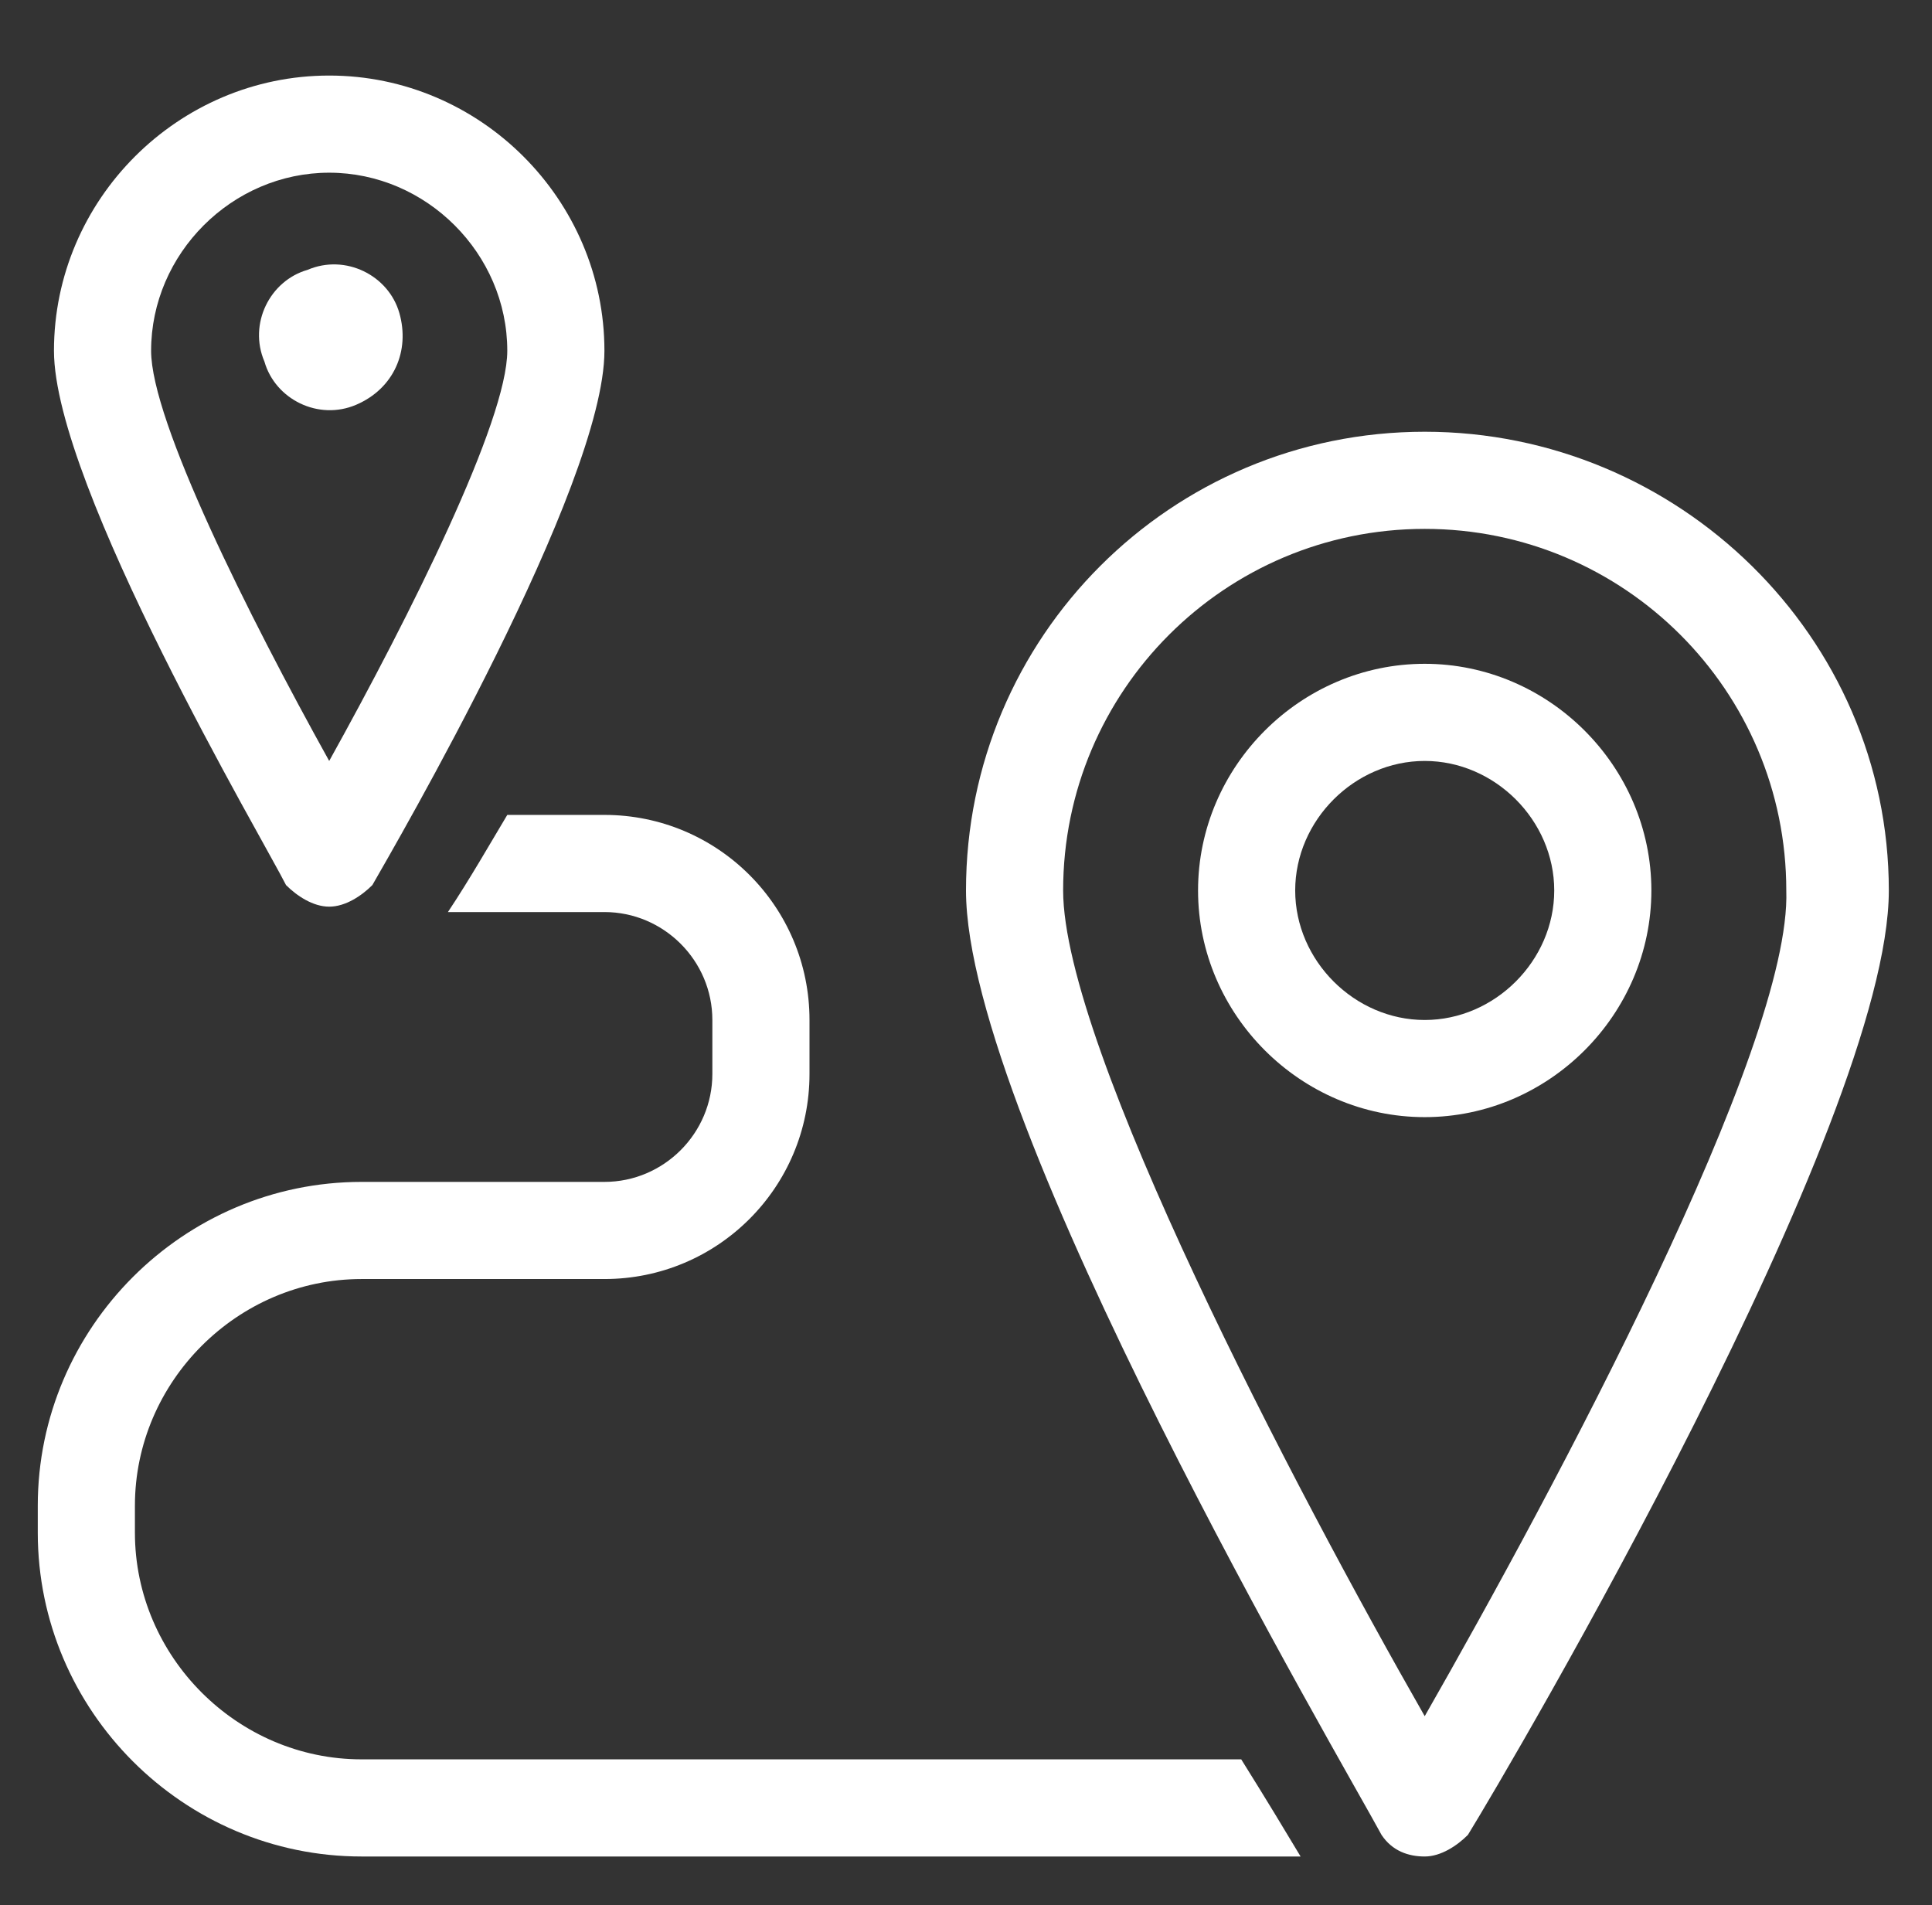
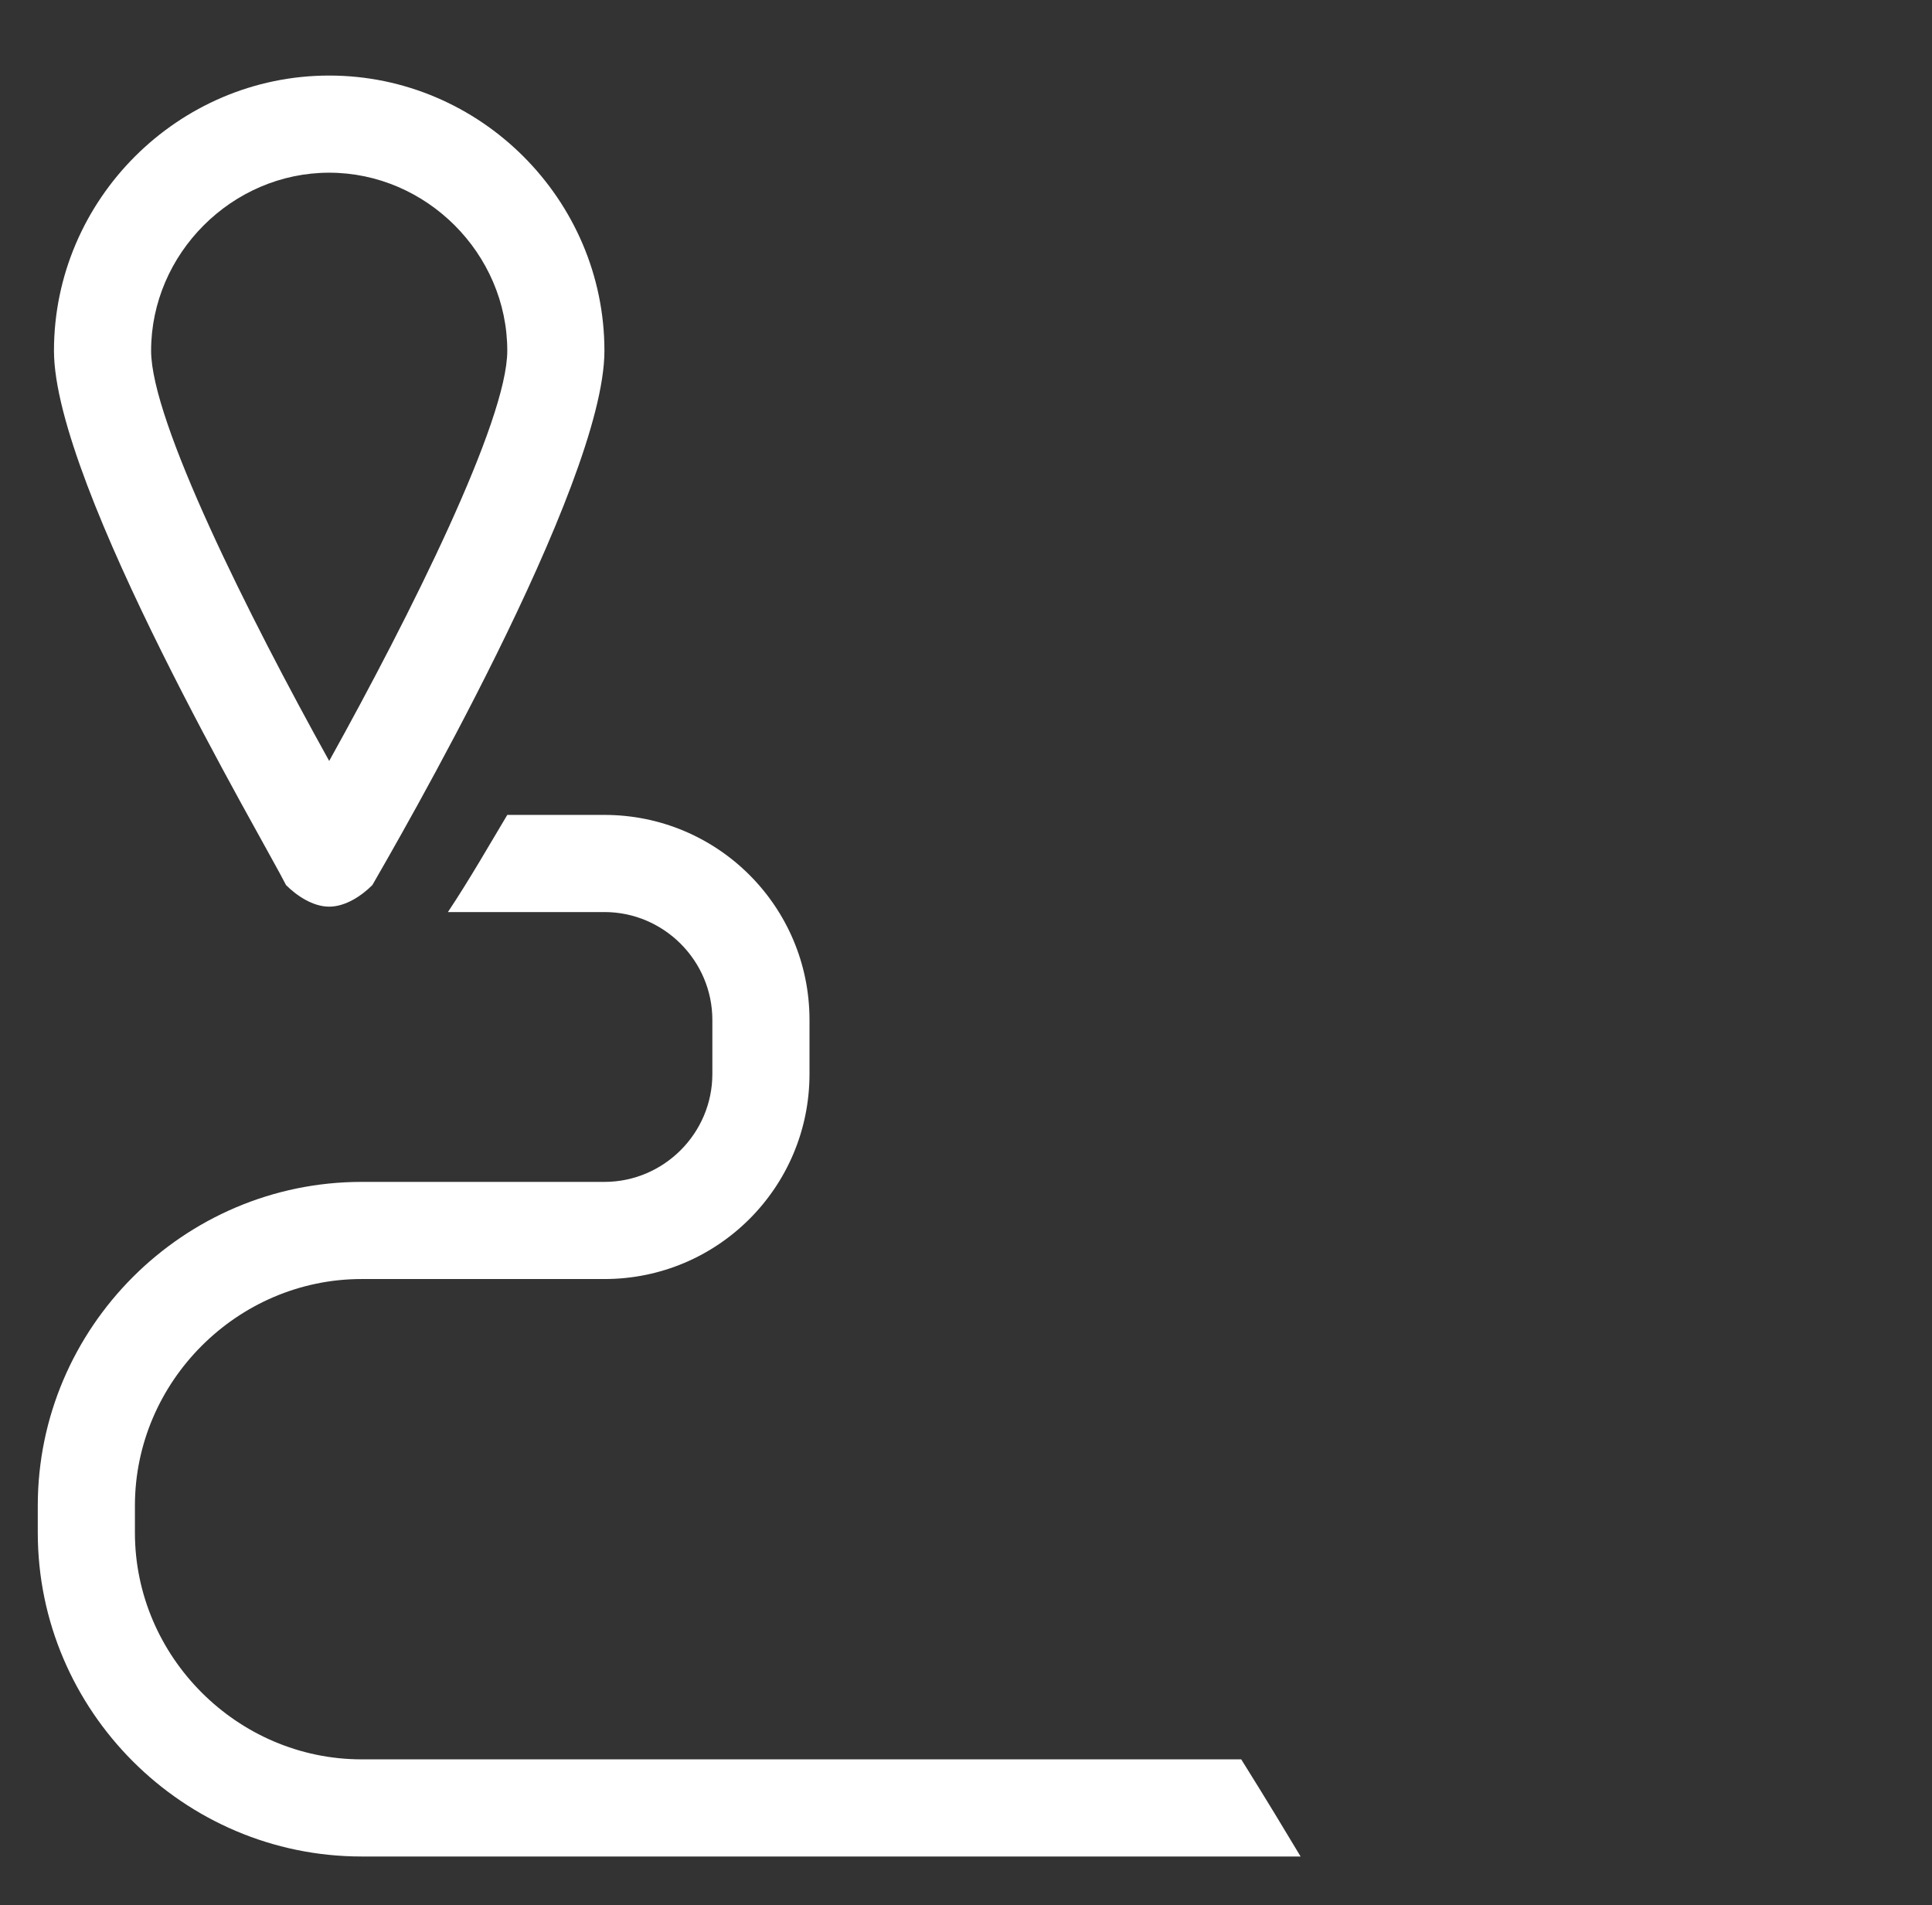
<svg xmlns="http://www.w3.org/2000/svg" version="1.1" id="Layer_1" x="0px" y="0px" viewBox="0 0 35.8 35.3" style="enable-background:new 0 0 35.8 35.3;" xml:space="preserve">
  <rect x="0" y="0" width="35.8" height="35.3" fill="#333333" stroke="none" />
  <style type="text/css">
	.st0{fill:#FFFFFF;}
</style>
  <g>
-     <path class="st0" d="M26.4,8c-4.7,0-8.5,3.8-8.5,8.5c0,4.3,7,16.2,7.7,17.5c0.2,0.3,0.5,0.4,0.8,0.4s0.6-0.2,0.8-0.4   C28,32.7,35,20.8,35,16.5C35,11.8,31.1,8,26.4,8z M26.4,31.8c-2.4-4.2-6.7-12.4-6.7-15.3c0-3.7,3-6.7,6.7-6.7s6.7,3,6.7,6.7   C33.2,19.4,28.8,27.6,26.4,31.8z" />
-     <path class="st0" d="M26.4,12.3c-2.3,0-4.2,1.9-4.2,4.2s1.9,4.2,4.2,4.2s4.2-1.9,4.2-4.2C30.6,14.2,28.7,12.3,26.4,12.3z    M26.4,18.9c-1.3,0-2.4-1.1-2.4-2.4s1.1-2.4,2.4-2.4s2.4,1.1,2.4,2.4S27.7,18.9,26.4,18.9z" />
    <path class="st0" d="M23,32.6H6.7c-2.3,0-4.2-1.9-4.2-4.2v-0.5c0-2.3,1.9-4.2,4.2-4.2h4.5c2.1,0,3.8-1.7,3.8-3.8v-1   c0-2.1-1.7-3.8-3.8-3.8H9.4c-0.3,0.5-0.7,1.2-1.1,1.8h2.9c1.1,0,2,0.9,2,2v1c0,1.1-0.9,2-2,2H6.7c-3.3,0-6,2.7-6,6v0.5   c0,3.3,2.7,6,6,6H24h0.1C23.8,33.9,23.5,33.4,23,32.6z" />
    <path class="st0" d="M6.1,16.8c0.3,0,0.6-0.2,0.8-0.4c0.4-0.7,4.3-7.4,4.3-9.9c0-2.8-2.3-5.1-5.1-5.1C3.3,1.4,1,3.7,1,6.5   c0,2.5,3.9,9.1,4.3,9.9C5.5,16.6,5.8,16.8,6.1,16.8z M6.1,3.2c1.8,0,3.3,1.5,3.3,3.3c0,1.3-1.8,4.9-3.3,7.6   c-1.5-2.7-3.3-6.3-3.3-7.6C2.8,4.7,4.3,3.2,6.1,3.2z" />
-     <path class="st0" d="M7.4,5.8C7.2,5.1,6.4,4.7,5.7,5C5,5.2,4.6,6,4.9,6.7c0.2,0.7,1,1.1,1.7,0.8C7.3,7.2,7.6,6.5,7.4,5.8z" />
  </g>
</svg>